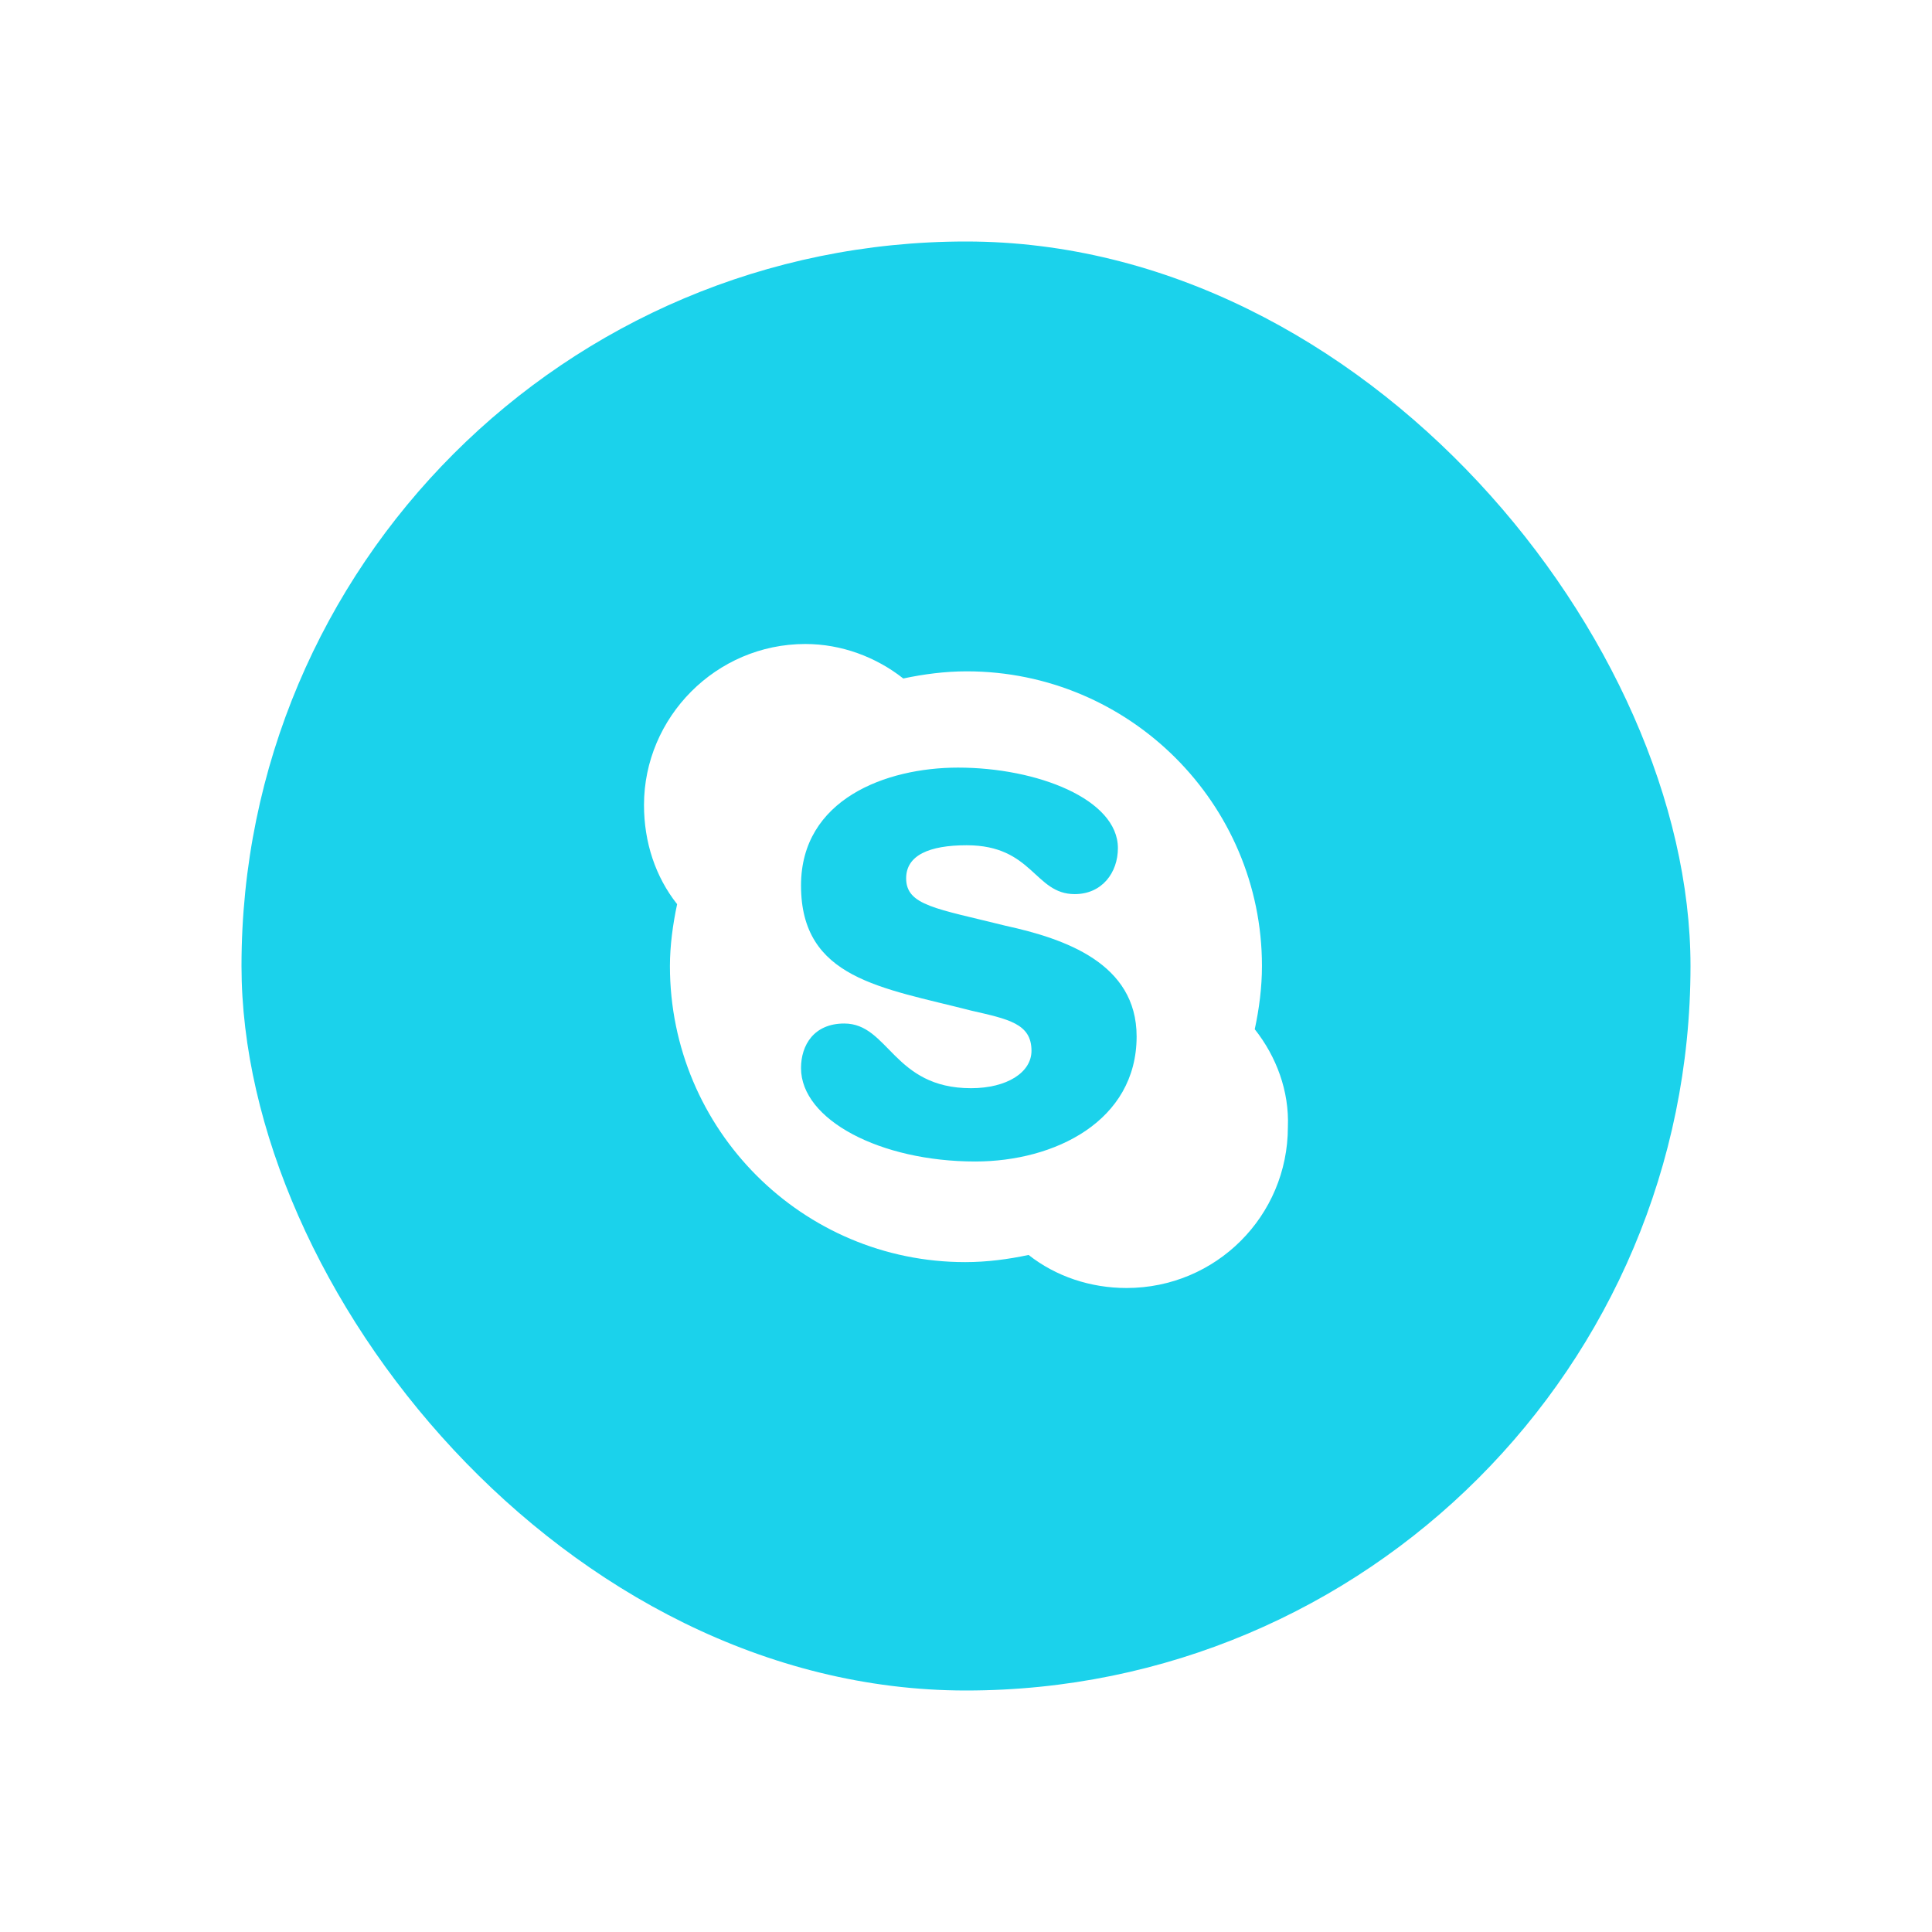
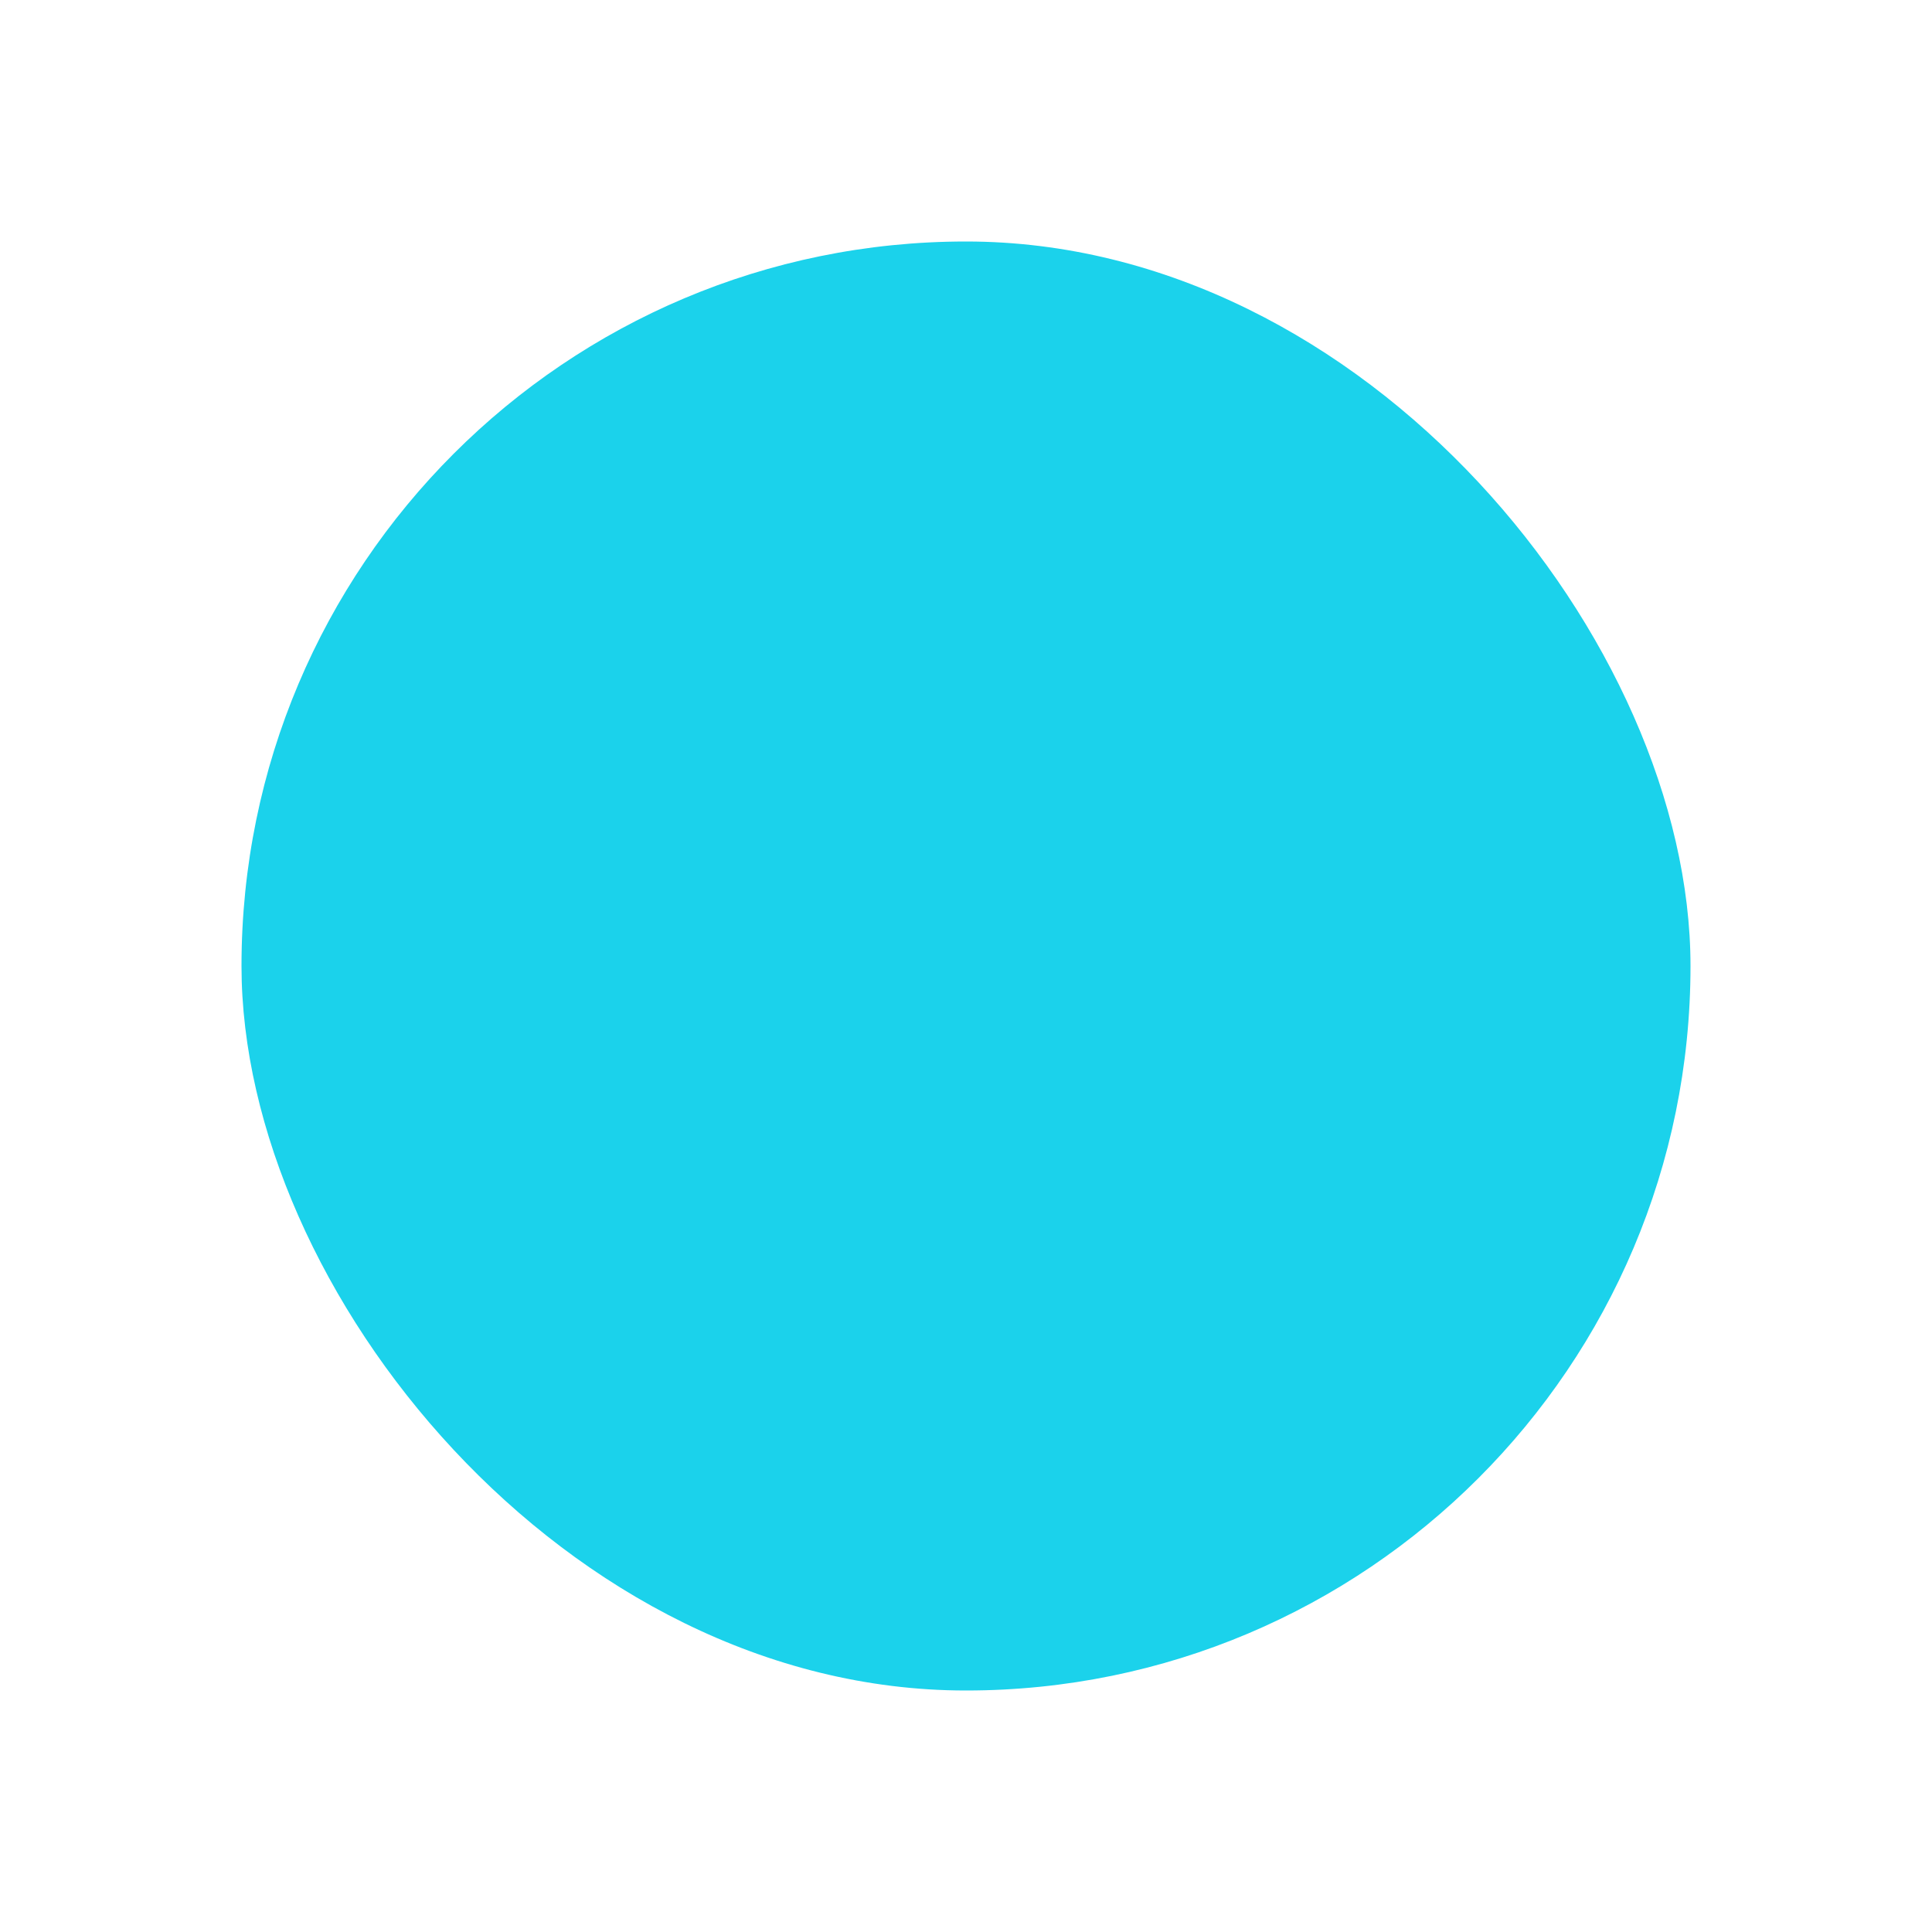
<svg xmlns="http://www.w3.org/2000/svg" width="48" height="48" viewBox="0 0 48 48" fill="none">
  <g filter="url(#filter0_d)">
    <rect x="6" y="4" width="36" height="36" rx="18" fill="#1BD2EB" />
-     <path d="M31.174 23.571C31.282 23.071 31.353 22.536 31.353 22C31.353 17.964 28.061 14.679 24.017 14.679C23.48 14.679 22.943 14.75 22.442 14.857C21.762 14.321 20.903 14 20.008 14C17.789 14 16 15.821 16 18C16 18.929 16.286 19.786 16.823 20.464C16.716 20.964 16.644 21.5 16.644 22C16.644 26.071 19.937 29.357 23.981 29.357C24.518 29.357 25.054 29.286 25.555 29.179C26.235 29.714 27.094 30 27.989 30C30.208 30 31.997 28.214 31.997 26C32.033 25.107 31.711 24.25 31.174 23.571ZM24.231 26.857C21.869 26.857 19.901 25.821 19.901 24.536C19.901 23.964 20.223 23.429 20.975 23.429C22.084 23.429 22.191 25.036 24.124 25.036C25.019 25.036 25.627 24.643 25.627 24.107C25.627 23.429 25.054 23.321 24.124 23.107C21.905 22.536 19.901 22.321 19.901 20C19.901 17.857 22.012 17.071 23.802 17.071C25.77 17.071 27.774 17.857 27.774 19.071C27.774 19.679 27.381 20.214 26.701 20.214C25.699 20.214 25.663 19 24.017 19C23.086 19 22.513 19.25 22.513 19.821C22.513 20.5 23.265 20.571 24.983 21C26.45 21.321 28.239 21.929 28.239 23.75C28.239 25.857 26.2 26.857 24.231 26.857Z" fill="white" />
  </g>
  <defs>
    <filter id="filter0_d" x="0" y="0" width="48" height="48" filterUnits="userSpaceOnUse" color-interpolation-filters="sRGB">
      <feFlood flood-opacity="0" result="BackgroundImageFix" />
      <feColorMatrix in="SourceAlpha" type="matrix" values="0 0 0 0 0 0 0 0 0 0 0 0 0 0 0 0 0 0 127 0" />
      <feOffset dy="2" />
      <feGaussianBlur stdDeviation="3" />
      <feColorMatrix type="matrix" values="0 0 0 0 0 0 0 0 0 0 0 0 0 0 0 0 0 0 0.15 0" />
      <feBlend mode="normal" in2="BackgroundImageFix" result="effect1_dropShadow" />
      <feBlend mode="normal" in="SourceGraphic" in2="effect1_dropShadow" result="shape" />
    </filter>
  </defs>
</svg>